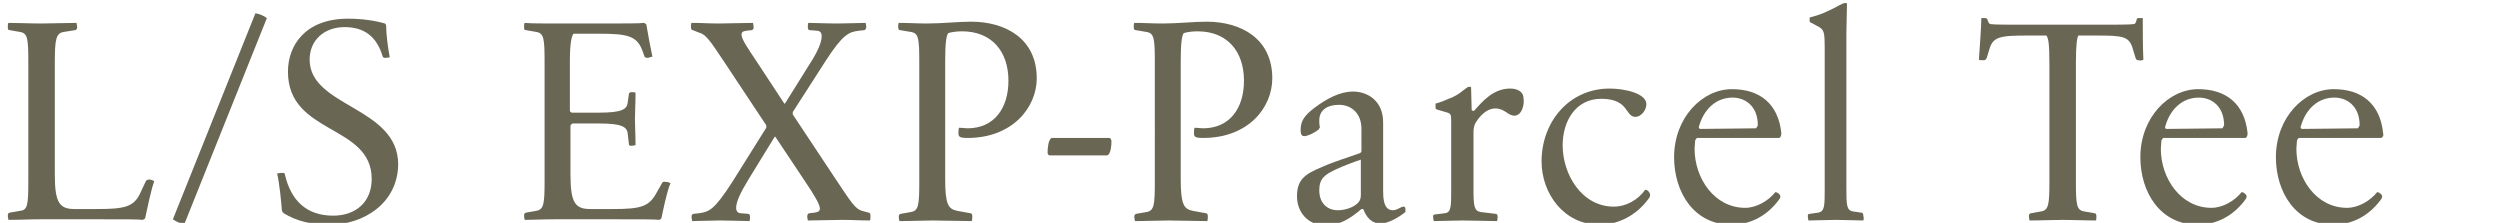
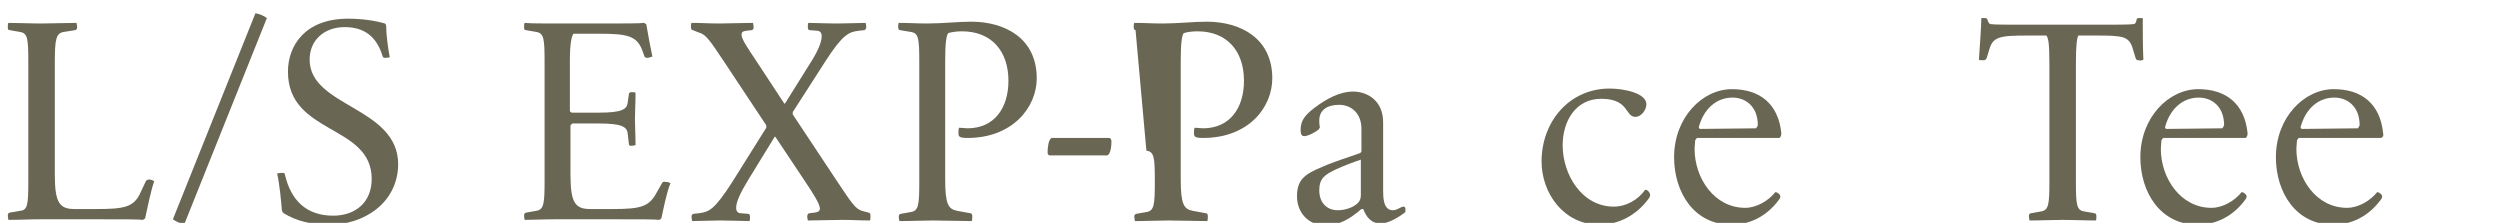
<svg xmlns="http://www.w3.org/2000/svg" version="1.1" id="レイヤー_1" x="0px" y="0px" viewBox="0 0 415 37" style="enable-background:new 0 0 415 37;" xml:space="preserve">
  <style type="text/css">
	.st0{enable-background:new    ;}
	.st1{fill:#696654;}
</style>
  <g class="st0">
    <path class="st1" d="M24.1,36.2c0,0.1-0.2,0.2-0.4,0.3c-0.5-0.1-3.2-0.1-7.7-0.1H6.7c-1.8,0-3.5,0.1-5.3,0.1c0-0.1-0.1-0.4-0.1-0.7   c0-0.2,0-0.4,0.3-0.5l1.7-0.3C4.6,34.9,4.7,34,4.7,30V10.4c0-4-0.1-4.9-1.4-5.1L1.6,5C1.3,5,1.3,4.8,1.3,4.5c0-0.3,0-0.6,0.1-0.7   c1.8,0,3.6,0.1,5.4,0.1s4.1-0.1,5.9-0.1c0,0.1,0.1,0.4,0.1,0.7c0,0.2,0,0.4-0.3,0.5l-1.9,0.3c-1.3,0.2-1.5,1.2-1.5,5.1V29   c0,4.7,0.8,5.7,3.3,5.7H16c4.7,0,6.3-0.3,7.4-2.9l0.8-1.7c0.1-0.2,0.3-0.3,0.6-0.3c0.3,0,0.7,0.2,0.8,0.3   C25.1,31.4,24.4,34.8,24.1,36.2z" />
    <path class="st1" d="M30.6,37.2c-0.6-0.1-1.4-0.4-1.9-0.8L42.4,2.2c0.6,0.1,1.4,0.4,1.9,0.8L30.6,37.2z" />
    <path class="st1" d="M54.7,37.3c-3,0-5.5-0.6-7.6-1.9c-0.1-0.1-0.2-0.2-0.3-0.4c-0.1-1.3-0.4-4.6-0.8-6.2c0.1,0,0.4-0.1,0.8-0.1   c0.3,0,0.5,0,0.5,0.3c1,4.3,3.6,6.8,8,6.8c3.7,0,6.4-2.2,6.4-6.1c0-9.1-13.9-7.3-13.9-17.8c0-4.3,2.8-8.8,10-8.8   c2.2,0,4.4,0.3,6.1,0.8C64,4,64.1,4.1,64.1,4.3c0,1.3,0.3,3.7,0.6,5.2c-0.1,0-0.3,0.1-0.7,0.1c-0.3,0-0.4,0-0.5-0.3   c-1-3.3-3.1-4.8-6.3-4.8c-3.3,0-5.8,2.1-5.8,5.4c0,7.9,14.7,7.8,14.7,17.4C66,33.8,60.3,37.3,54.7,37.3z" />
    <path class="st1" d="M109.8,36.2c0,0.1-0.2,0.2-0.4,0.3c-0.5-0.1-3.2-0.1-7.7-0.1h-9.3c-2.4,0-3.9,0.1-5.3,0.1   c0-0.1-0.1-0.4-0.1-0.7c0-0.2,0-0.4,0.3-0.5l1.7-0.3c1.3-0.2,1.4-1.2,1.4-5.1V10.4c0-4-0.1-4.9-1.4-5.1L87.3,5C87,5,87,4.8,87,4.5   c0-0.3,0-0.6,0.1-0.7c1.1,0.1,3,0.1,5.2,0.1h7.3c4.4,0,6.6,0,7.3-0.1c0.2,0.1,0.4,0.2,0.4,0.3c0.2,1.3,0.7,3.9,1,5.3   c-0.1,0-0.3,0.1-0.7,0.2c-0.3,0-0.5,0-0.6-0.2l-0.4-1.1c-0.9-2.3-2.4-2.7-7-2.7h-4.4c-0.3,0.4-0.6,1.5-0.6,4.5v8.3   c0,0.1,0.1,0.2,0.3,0.3h4.5c3.7,0,4.7-0.5,4.8-1.7l0.2-1.4c0-0.2,0.2-0.3,0.4-0.3c0.3,0,0.6,0,0.7,0.1c0,1.7-0.1,3.3-0.1,4.4   c0,1.1,0.1,2.6,0.1,4.3c-0.1,0-0.4,0.1-0.7,0.1c-0.2,0-0.4,0-0.4-0.3l-0.2-1.7c-0.1-1.2-1.1-1.7-4.8-1.7H95   c-0.1,0.1-0.2,0.2-0.3,0.3V29c0,4.7,0.8,5.7,3.3,5.7h3.7c4.8,0,6.1-0.4,7.4-2.9l0.8-1.4c0.1-0.2,0.3-0.3,0.6-0.2   c0.4,0,0.6,0.1,0.8,0.2C110.7,31.8,110.1,34.8,109.8,36.2z" />
    <path class="st1" d="M144.4,36.6c-1.8,0-2.8-0.1-4.6-0.1c-1.8,0-3.9,0.1-5.7,0.1c0-0.1-0.1-0.4-0.1-0.7c0-0.2,0.1-0.4,0.3-0.5   l0.9-0.1c0.7-0.1,0.9-0.3,0.9-0.7c0-0.7-1-2.3-2.4-4.4l-5-7.5h-0.1l-4.3,7c-1.4,2.3-2.1,3.8-2.1,4.8c0,0.6,0.3,0.9,0.8,0.9l1.2,0.1   c0.2,0,0.3,0.2,0.3,0.5c0,0.3,0,0.6-0.1,0.7c-0.9,0-3-0.1-4.9-0.1c-1.4,0-3.7,0.1-4.6,0.1c0-0.1-0.1-0.4-0.1-0.7   c0-0.2,0-0.4,0.3-0.5l0.9-0.1c1.7-0.2,2.6-0.6,5.5-5.1l5.7-9.1c0-0.2,0-0.3,0-0.4l-6.9-10.4c-2.4-3.6-3.1-4.7-4.3-5L115,5   c-0.2,0-0.3-0.2-0.3-0.5c0-0.3,0-0.6,0.1-0.7c1.8,0,2.8,0.1,4.6,0.1c1.8,0,3.8-0.1,5.6-0.1c0,0.1,0.1,0.4,0.1,0.7   c0,0.2,0,0.4-0.3,0.5l-0.9,0.1c-0.7,0.1-0.8,0.3-0.8,0.7c0,0.7,1.1,2.3,2.5,4.4l4.6,7h0.1l4-6.4c1.5-2.3,2.1-3.8,2.1-4.8   c0-0.6-0.3-0.9-0.8-0.9L134.4,5c-0.2,0-0.3-0.2-0.3-0.5c0-0.3,0-0.6,0.1-0.7c0.9,0,3,0.1,4.9,0.1c1.4,0,3.8-0.1,4.6-0.1   c0,0.1,0.1,0.4,0.1,0.7c0,0.2-0.1,0.4-0.3,0.5l-0.9,0.1c-1.7,0.2-2.7,0.6-5.6,5.1l-5.4,8.4c0,0.2,0,0.3,0,0.4l7.3,11   c2.4,3.6,3.1,4.7,4.2,5l1.1,0.3c0.2,0,0.3,0.2,0.3,0.5C144.5,36.2,144.5,36.5,144.4,36.6z" />
    <path class="st1" d="M160.6,22.9c-1.3,0-1.5-0.2-1.5-0.8c0-0.3,0-0.6,0.1-0.9c0.4,0,1,0.1,1.4,0.1c4.4,0,6.8-3.3,6.8-7.9   c0-4.9-2.8-8.2-7.7-8.2c-0.8,0-1.7,0.1-2.3,0.3c-0.3,0.4-0.5,1.6-0.5,4.6v19.6c0,4.2,0.5,5,2,5.3l2.2,0.4c0.2,0,0.3,0.2,0.3,0.5   c0,0.3,0,0.6-0.1,0.8c-1.8,0-4.7-0.1-6.4-0.1c-1.8,0-3.7,0.1-5.6,0.1c0-0.1-0.1-0.4-0.1-0.7c0-0.2,0-0.4,0.3-0.5l1.7-0.3   c1.3-0.2,1.4-1.2,1.4-5.1V10.4c0-4-0.1-4.9-1.4-5.1L149.4,5c-0.2,0-0.3-0.2-0.3-0.5c0-0.3,0-0.6,0.1-0.7c1.8,0,2.9,0.1,4.7,0.1   c2.5,0,5.2-0.3,7.3-0.3c5.7,0,10.9,2.8,10.9,9.4C172.1,17.8,168.1,22.9,160.6,22.9z" />
    <path class="st1" d="M183.8,25.8h-9.6c-0.2-0.1-0.3-0.2-0.3-0.5c0-0.6,0.1-2.2,0.7-2.4h9.6c0.2,0.1,0.3,0.3,0.3,0.6   C184.5,24.1,184.4,25.6,183.8,25.8z" />
-     <path class="st1" d="M199.7,22.9c-1.3,0-1.5-0.2-1.5-0.8c0-0.3,0-0.6,0.1-0.9c0.4,0,1,0.1,1.4,0.1c4.4,0,6.8-3.3,6.8-7.9   c0-4.9-2.8-8.2-7.7-8.2c-0.8,0-1.7,0.1-2.3,0.3c-0.3,0.4-0.5,1.6-0.5,4.6v19.6c0,4.2,0.5,5,2,5.3l2.2,0.4c0.2,0,0.3,0.2,0.3,0.5   c0,0.3,0,0.6-0.1,0.8c-1.8,0-4.7-0.1-6.4-0.1c-1.8,0-3.7,0.1-5.6,0.1c0-0.1-0.1-0.4-0.1-0.7c0-0.2,0-0.4,0.3-0.5l1.7-0.3   c1.3-0.2,1.4-1.2,1.4-5.1V10.4c0-4-0.1-4.9-1.4-5.1L188.5,5c-0.2,0-0.3-0.2-0.3-0.5c0-0.3,0-0.6,0.1-0.7c1.8,0,2.9,0.1,4.7,0.1   c2.5,0,5.2-0.3,7.3-0.3c5.7,0,10.9,2.8,10.9,9.4C211.2,17.8,207.3,22.9,199.7,22.9z" />
+     <path class="st1" d="M199.7,22.9c-1.3,0-1.5-0.2-1.5-0.8c0-0.3,0-0.6,0.1-0.9c0.4,0,1,0.1,1.4,0.1c4.4,0,6.8-3.3,6.8-7.9   c0-4.9-2.8-8.2-7.7-8.2c-0.8,0-1.7,0.1-2.3,0.3c-0.3,0.4-0.5,1.6-0.5,4.6v19.6c0,4.2,0.5,5,2,5.3l2.2,0.4c0.2,0,0.3,0.2,0.3,0.5   c0,0.3,0,0.6-0.1,0.8c-1.8,0-4.7-0.1-6.4-0.1c-1.8,0-3.7,0.1-5.6,0.1c0-0.1-0.1-0.4-0.1-0.7c0-0.2,0-0.4,0.3-0.5l1.7-0.3   c1.3-0.2,1.4-1.2,1.4-5.1c0-4-0.1-4.9-1.4-5.1L188.5,5c-0.2,0-0.3-0.2-0.3-0.5c0-0.3,0-0.6,0.1-0.7c1.8,0,2.9,0.1,4.7,0.1   c2.5,0,5.2-0.3,7.3-0.3c5.7,0,10.9,2.8,10.9,9.4C211.2,17.8,207.3,22.9,199.7,22.9z" />
    <path class="st1" d="M233.3,35.2c-1,0.8-2.8,1.9-4.1,1.9c-1.6,0-2.4-1.1-2.9-2.4c-0.1,0-0.1,0-0.3,0c-2.1,1.8-3.8,2.7-6,2.7   c-2.9,0-4.7-2.2-4.7-4.8c0-2.8,1.3-3.7,4.2-4.9c2-0.9,4.4-1.6,6.3-2.3c0.1-0.1,0.2-0.2,0.2-0.3v-3.7c0-2.8-1.9-4-3.7-4   c-1.9,0-3.3,0.8-3.3,2.6c0,0.3,0,0.7,0.1,1.1c0,0.1-0.1,0.2-0.2,0.4c-0.6,0.5-1.8,1.1-2.4,1.1c-0.4,0-0.6-0.3-0.6-1   c0-1.5,0.6-2.4,2.3-3.7c2-1.5,4.2-2.7,6.4-2.7c2.5,0,5,1.6,5,5.1v11.2c0,1.2,0,3.4,1.6,3.4c0.8,0,1.3-0.6,1.8-0.6   c0.3,0,0.3,0.3,0.3,0.5C233.3,34.8,233.3,35,233.3,35.2z M225.9,26.5c-1.2,0.4-2.8,1-4.1,1.6c-1.9,0.9-2.8,1.5-2.8,3.5   s1.2,3.3,3.1,3.3c1.1,0,2.5-0.4,3.3-1.2c0.4-0.4,0.5-0.8,0.5-1.4V26.5z" />
-     <path class="st1" d="M251.4,19.2c-1.1,0-1.6-1.2-3.2-1.2c-1,0-2.2,0.7-3.2,2.3c-0.3,0.5-0.4,1-0.4,1.7v9.3c0,2.9,0.1,3.7,1.2,3.9   l2.5,0.3c0.2,0,0.3,0.2,0.3,0.4c0,0.3,0,0.6-0.1,0.8c-0.8,0-4.5-0.1-5.7-0.1s-4,0.1-4.8,0.1c0-0.1-0.1-0.4-0.1-0.7   c0-0.2,0-0.4,0.3-0.4l1.6-0.2c1.1-0.1,1.1-1.1,1.1-4V20.3c0-1.1,0-1.4-0.6-1.6l-1.7-0.5c-0.3-0.1-0.3-0.2-0.3-0.4   c0-0.1,0-0.5,0-0.6c0.8-0.2,1.7-0.6,2.9-1.1c1.5-0.7,2.2-1.7,2.7-1.7c0.2,0,0.2,0,0.3,0.1l0.1,3.8c0.1,0.1,0.2,0.1,0.4,0.1   c1.4-1.6,3.2-3.7,6-3.7c1,0,2.2,0.4,2.2,1.6C253.1,17.4,252.6,19.2,251.4,19.2z" />
    <path class="st1" d="M273.5,33.2c-1.9,2.5-4.8,4.1-8,4.1c-5.9,0-9.6-5.2-9.6-10.5c0-6.6,4.6-12.1,11.3-12.1c2.5,0,6.1,0.8,6.1,2.6   c0,1-0.9,2.1-1.8,2.1c-1.8,0-1-3-5.7-3c-4.3,0-6.4,3.8-6.4,7.7c0,4.9,3.2,10.2,8.5,10.2c2,0,4-1.1,5.2-2.8c0.2,0,0.4,0.1,0.5,0.2   C274,32.2,274.1,32.5,273.5,33.2z" />
    <path class="st1" d="M295.4,22.9h-13.7c-0.1,0.1-0.2,0.2-0.3,0.4c0,0.3-0.1,1-0.1,1.4c0,4.9,3.3,9.8,8.4,9.8c1.9,0,3.9-1.2,5-2.6   c0.2,0,0.4,0.1,0.5,0.2c0.4,0.3,0.5,0.6,0,1.2c-1.9,2.5-4.6,4-7.8,4c-6.2,0-9.5-5.4-9.5-11.2c0-6.6,4.7-11.3,9.6-11.3   c4.6,0,7.7,2.4,8.2,7.3C295.7,22.5,295.6,22.7,295.4,22.9z M287.6,16.2c-2.7,0-4.8,1.9-5.6,4.9c0,0.2,0.1,0.3,0.3,0.3l9.2-0.1   c0.1-0.1,0.2-0.3,0.3-0.5C291.8,17.6,289.7,16.2,287.6,16.2z" />
-     <path class="st1" d="M309.3,36.6c-0.8,0-3.3-0.1-4.5-0.1c-1.2,0-3.8,0.1-4.6,0.1c0-0.1-0.1-0.4-0.1-0.7c0-0.2,0-0.4,0.3-0.4   l1.4-0.2c1.1-0.2,1.1-1.1,1.1-4V7.9c0-2.4-0.1-2.9-0.9-3.4l-1.3-0.7c-0.3-0.1-0.3-0.2-0.3-0.4c0-0.1,0-0.4,0-0.5   c0.8-0.2,1.9-0.5,3.1-1.1c1.4-0.6,2.3-1.3,2.8-1.3c0.2,0,0.2,0,0.3,0.1c0,1.6-0.1,3.3-0.1,4.9v25.6c0,2.9,0,3.8,1.1,4l1.4,0.2   c0.2,0,0.3,0.2,0.3,0.4C309.4,36.2,309.4,36.5,309.3,36.6z" />
    <path class="st1" d="M355,10c-0.3,0-0.4-0.1-0.5-0.4l-0.4-1.3c-0.6-2.3-1.6-2.4-6.1-2.4h-3c-0.2,0.4-0.4,1.3-0.4,4.7V30   c0,4,0.1,4.9,1.4,5.1l1.7,0.3c0.2,0,0.3,0.2,0.3,0.5c0,0.3,0,0.6-0.1,0.7c-1.8,0-3.6-0.1-5.4-0.1s-3.7,0.1-5.6,0.1   c0-0.1-0.1-0.4-0.1-0.7c0-0.2,0-0.4,0.3-0.5l1.7-0.3c1.3-0.2,1.4-1.2,1.4-5.1V10.6c0-3.6-0.2-4.3-0.5-4.7h-3.1   c-4.7,0-5.8,0.2-6.4,2.4l-0.4,1.3c-0.1,0.2-0.2,0.4-0.5,0.4c-0.4,0-0.7,0-0.8-0.1c0.1-1.7,0.4-5.4,0.4-6.9c0.1,0,0.2,0,0.5,0   c0.2,0,0.4,0,0.5,0.2c0.1,0.3,0.2,0.7,0.5,0.8c0.6,0.1,3.1,0.1,5.7,0.1h12.4c2.6,0,5.1,0,5.7-0.1c0.3,0,0.4-0.4,0.5-0.8   c0-0.2,0.2-0.2,0.5-0.2c0.3,0,0.3,0,0.5,0c0,1.5,0,5.1,0.1,6.9C355.7,10,355.4,10.1,355,10z" />
    <path class="st1" d="M372.8,22.9h-13.7c-0.1,0.1-0.2,0.2-0.3,0.4c0,0.3-0.1,1-0.1,1.4c0,4.9,3.3,9.8,8.4,9.8c1.9,0,3.9-1.2,5-2.6   c0.2,0,0.4,0.1,0.5,0.2c0.4,0.3,0.5,0.6,0,1.2c-1.9,2.5-4.6,4-7.8,4c-6.2,0-9.5-5.4-9.5-11.2c0-6.6,4.7-11.3,9.6-11.3   c4.6,0,7.7,2.4,8.2,7.3C373.1,22.5,373,22.7,372.8,22.9z M365,16.2c-2.7,0-4.8,1.9-5.6,4.9c0,0.2,0.1,0.3,0.3,0.3l9.2-0.1   c0.1-0.1,0.2-0.3,0.3-0.5C369.2,17.6,367.1,16.2,365,16.2z" />
    <path class="st1" d="M395.3,22.9h-13.7c-0.1,0.1-0.2,0.2-0.3,0.4c0,0.3-0.1,1-0.1,1.4c0,4.9,3.3,9.8,8.4,9.8c1.9,0,3.9-1.2,5-2.6   c0.2,0,0.4,0.1,0.5,0.2c0.4,0.3,0.5,0.6,0,1.2c-1.9,2.5-4.6,4-7.8,4c-6.2,0-9.5-5.4-9.5-11.2c0-6.6,4.7-11.3,9.6-11.3   c4.6,0,7.7,2.4,8.2,7.3C395.7,22.5,395.6,22.7,395.3,22.9z M387.5,16.2c-2.7,0-4.8,1.9-5.6,4.9c0,0.2,0.1,0.3,0.3,0.3l9.2-0.1   c0.1-0.1,0.2-0.3,0.3-0.5C391.7,17.6,389.6,16.2,387.5,16.2z" />
  </g>
</svg>